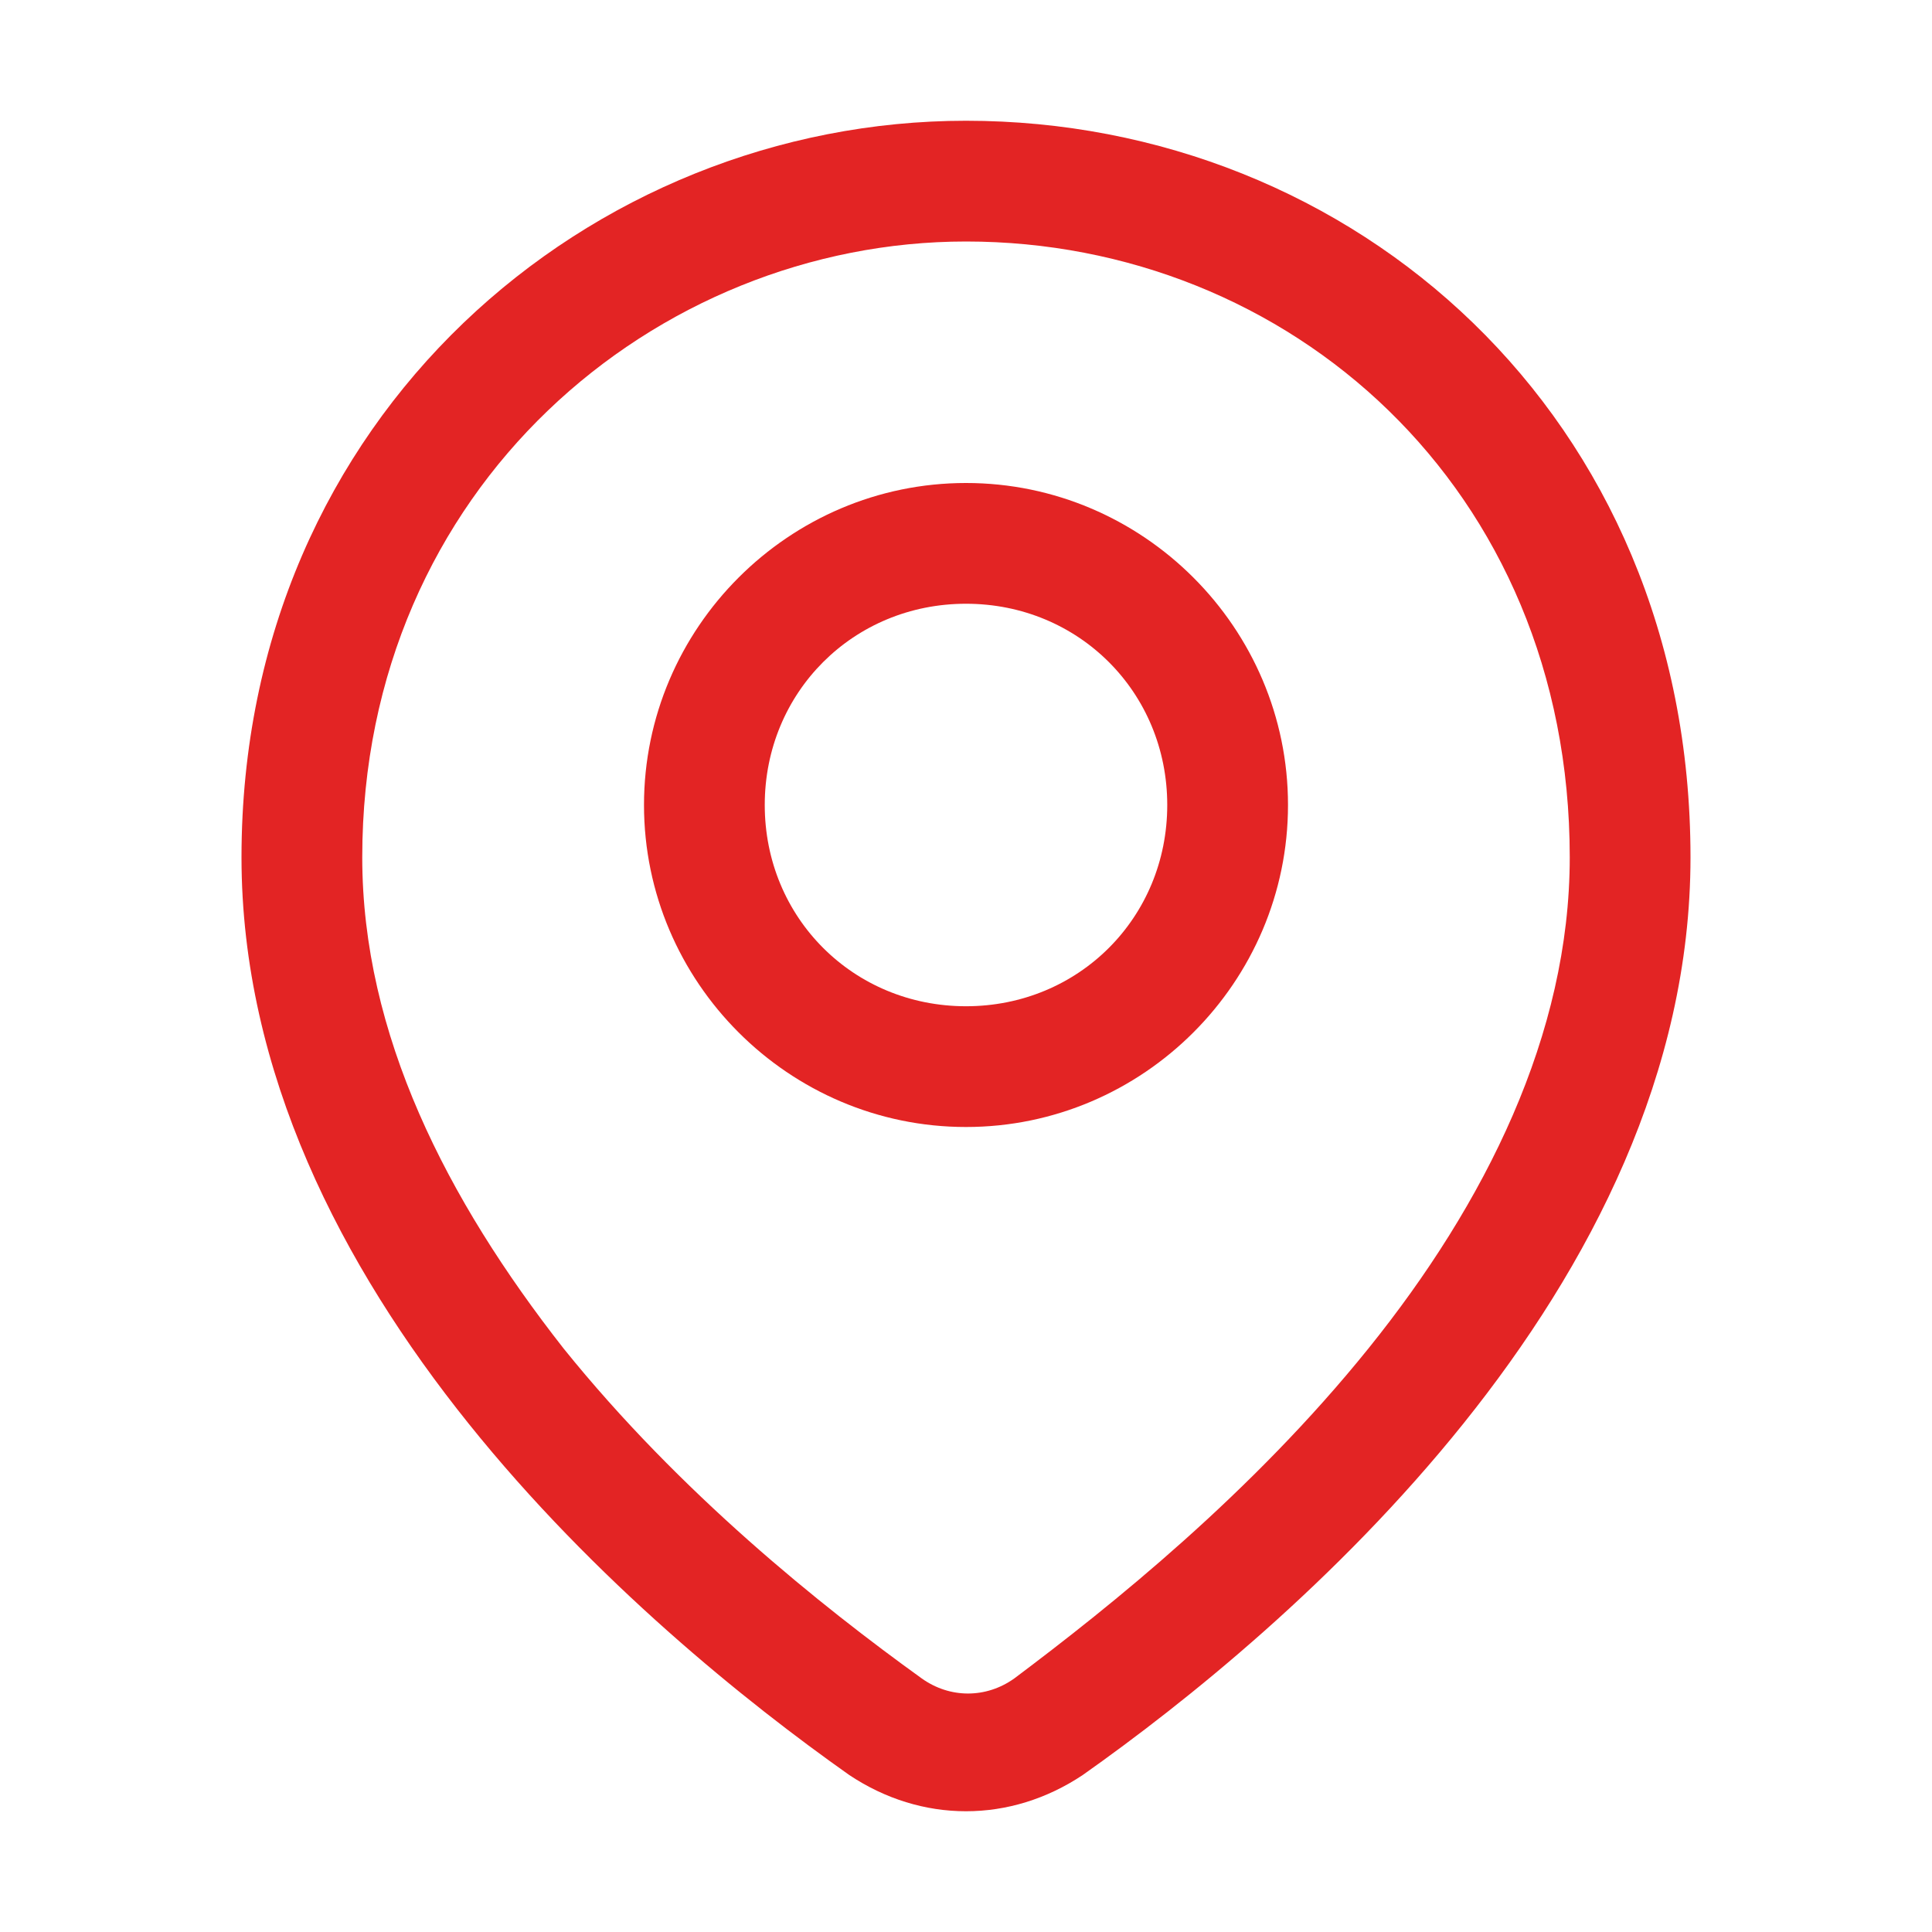
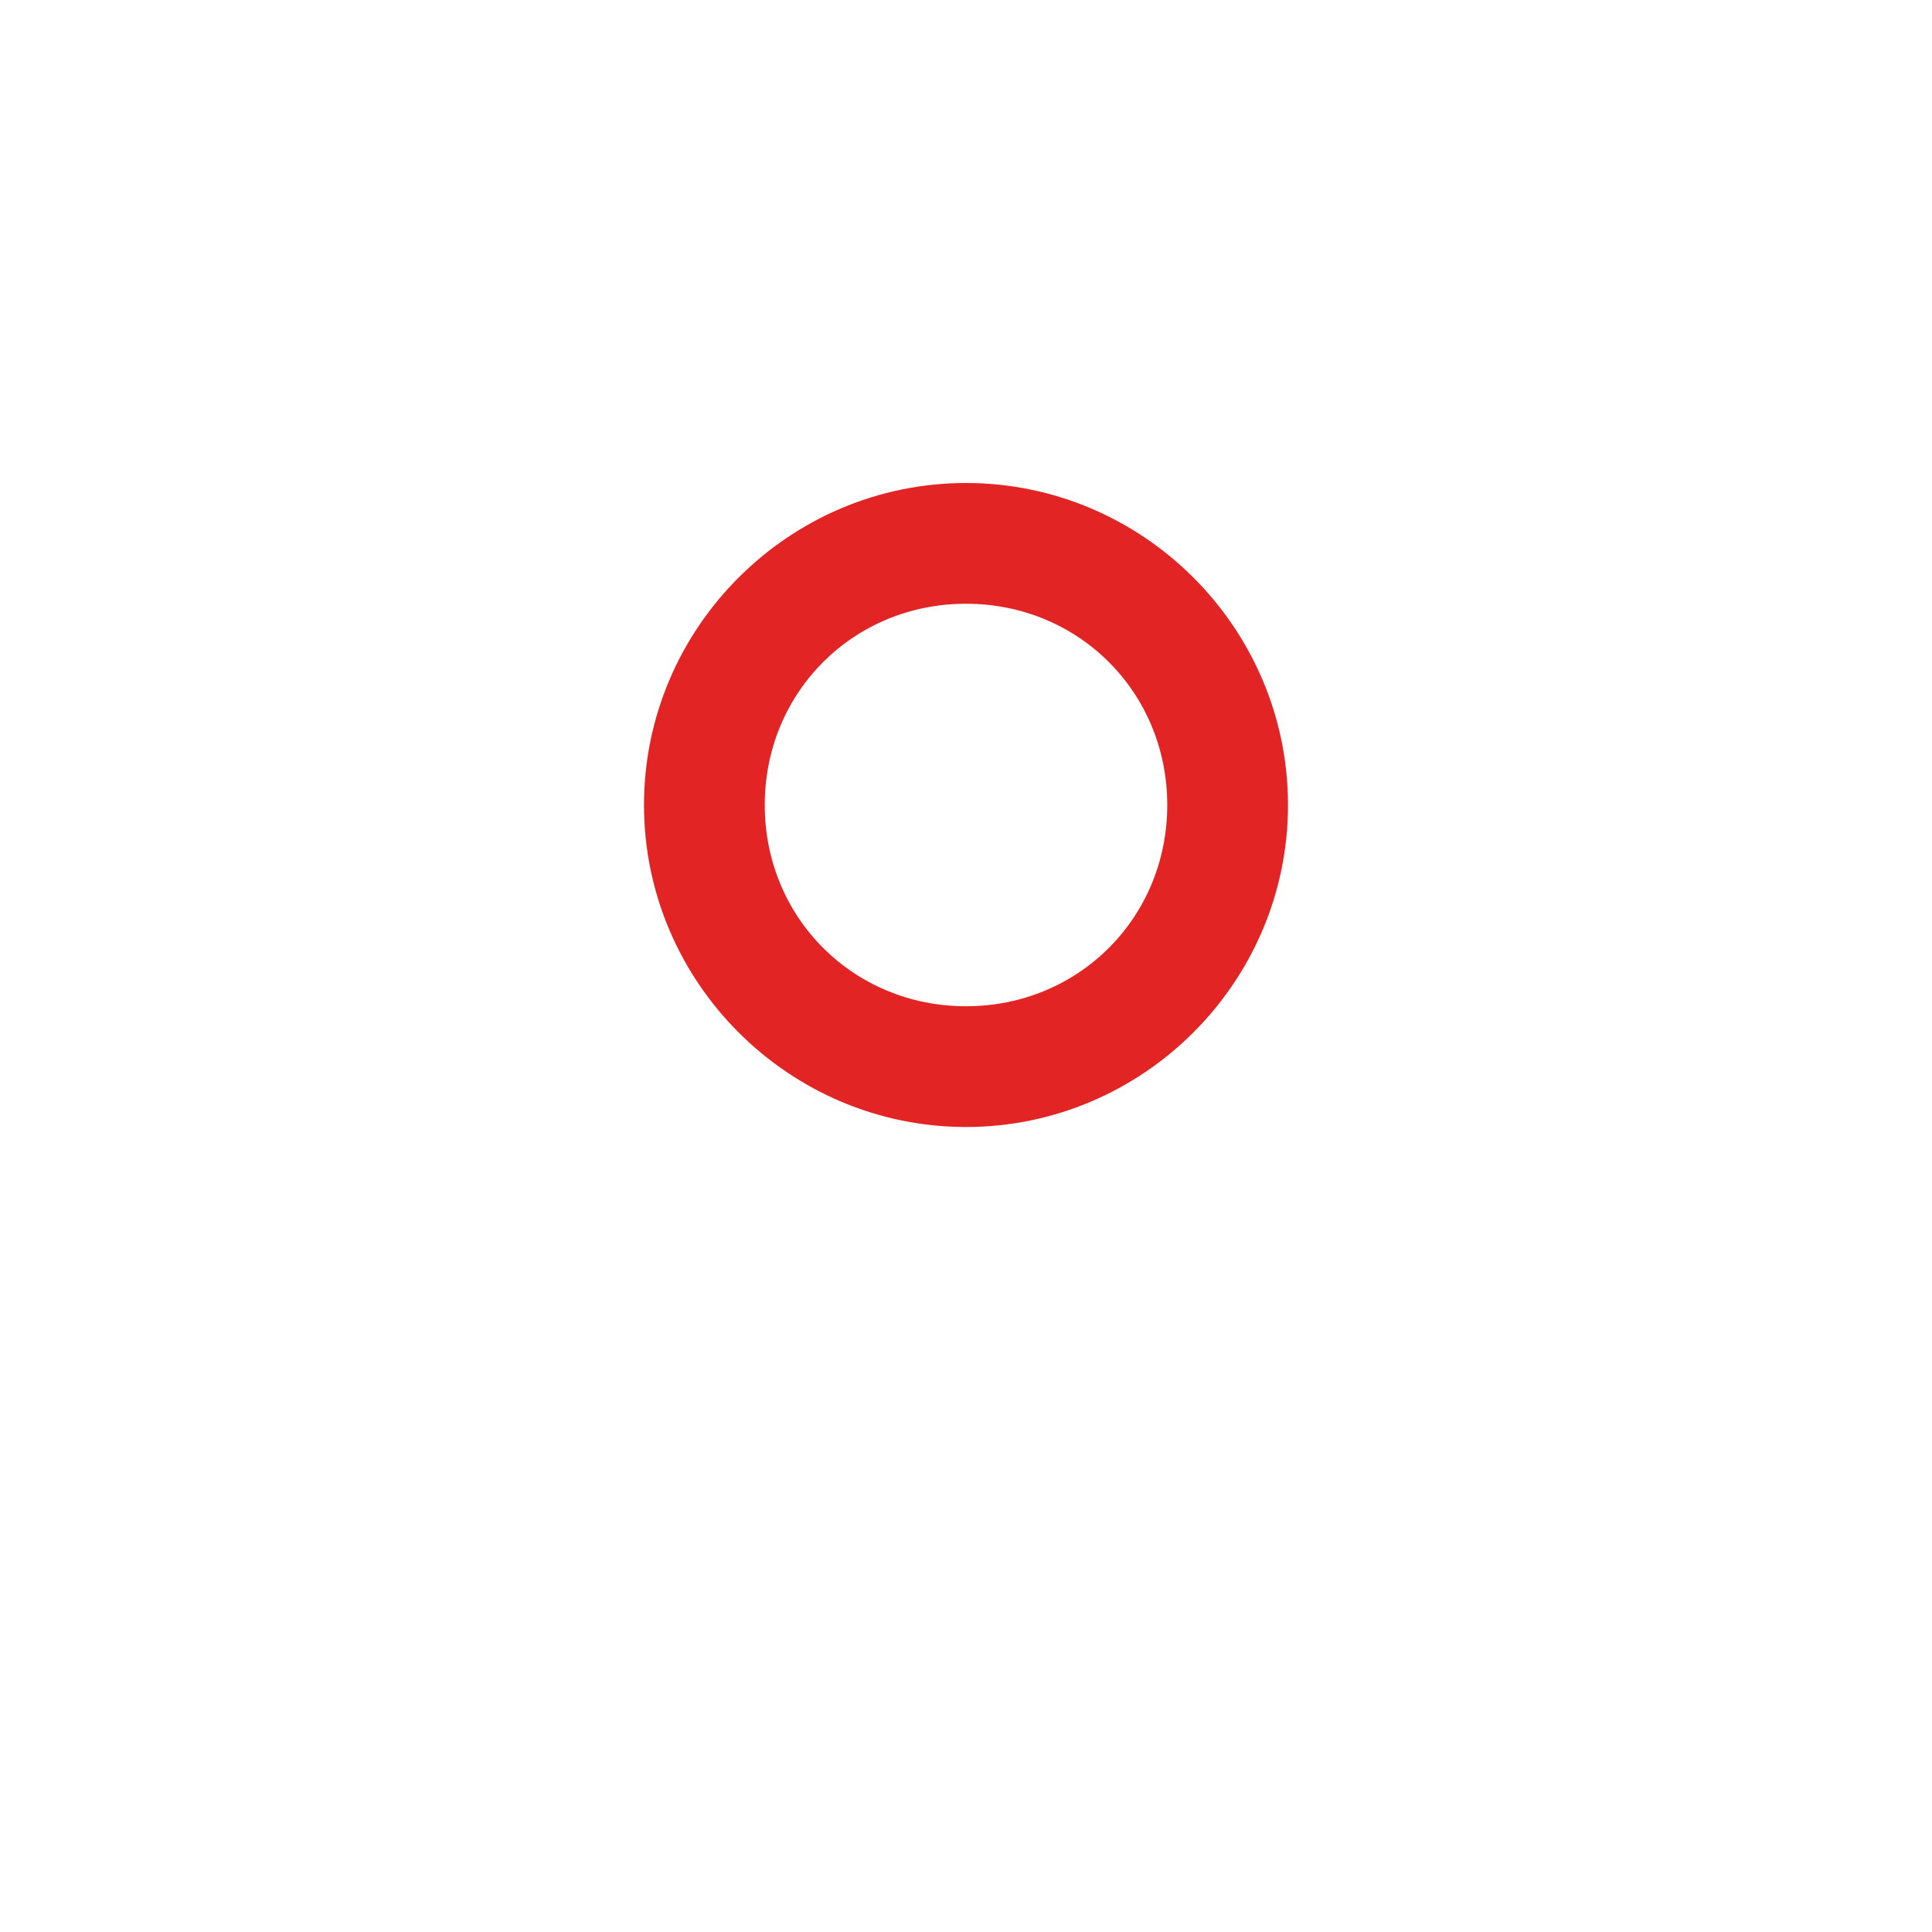
<svg xmlns="http://www.w3.org/2000/svg" version="1.1" id="Capa_1" x="0px" y="0px" viewBox="0 0 48 48" style="enable-background:new 0 0 48 48;" xml:space="preserve">
  <style type="text/css">
	.st0{fill-rule:evenodd;clip-rule:evenodd;fill:#E32424;}
</style>
-   <path class="st0" d="M34,33.5c2.9-3.6,5-7.8,5-12.2C39,12.1,32,6,24,6C16.3,6,9,12.1,9,21.3c0,4.4,2.1,8.5,5,12.2  c2.9,3.6,6.4,6.4,8.9,8.2c0.7,0.5,1.6,0.5,2.3,0C27.6,39.9,31.1,37.1,34,33.5z M26.9,44.1C32,40.5,42,32,42,21.3  C42,10.3,33.6,3,24,3C14.7,3,6,10.3,6,21.3C6,32,16,40.5,21.1,44.1C22.9,45.3,25.1,45.3,26.9,44.1z" />
  <path class="st0" d="M24,25c2.8,0,5-2.2,5-5s-2.2-5-5-5s-5,2.2-5,5S21.2,25,24,25z M24,28c4.4,0,8-3.6,8-8s-3.6-8-8-8s-8,3.6-8,8  S19.6,28,24,28z" />
</svg>